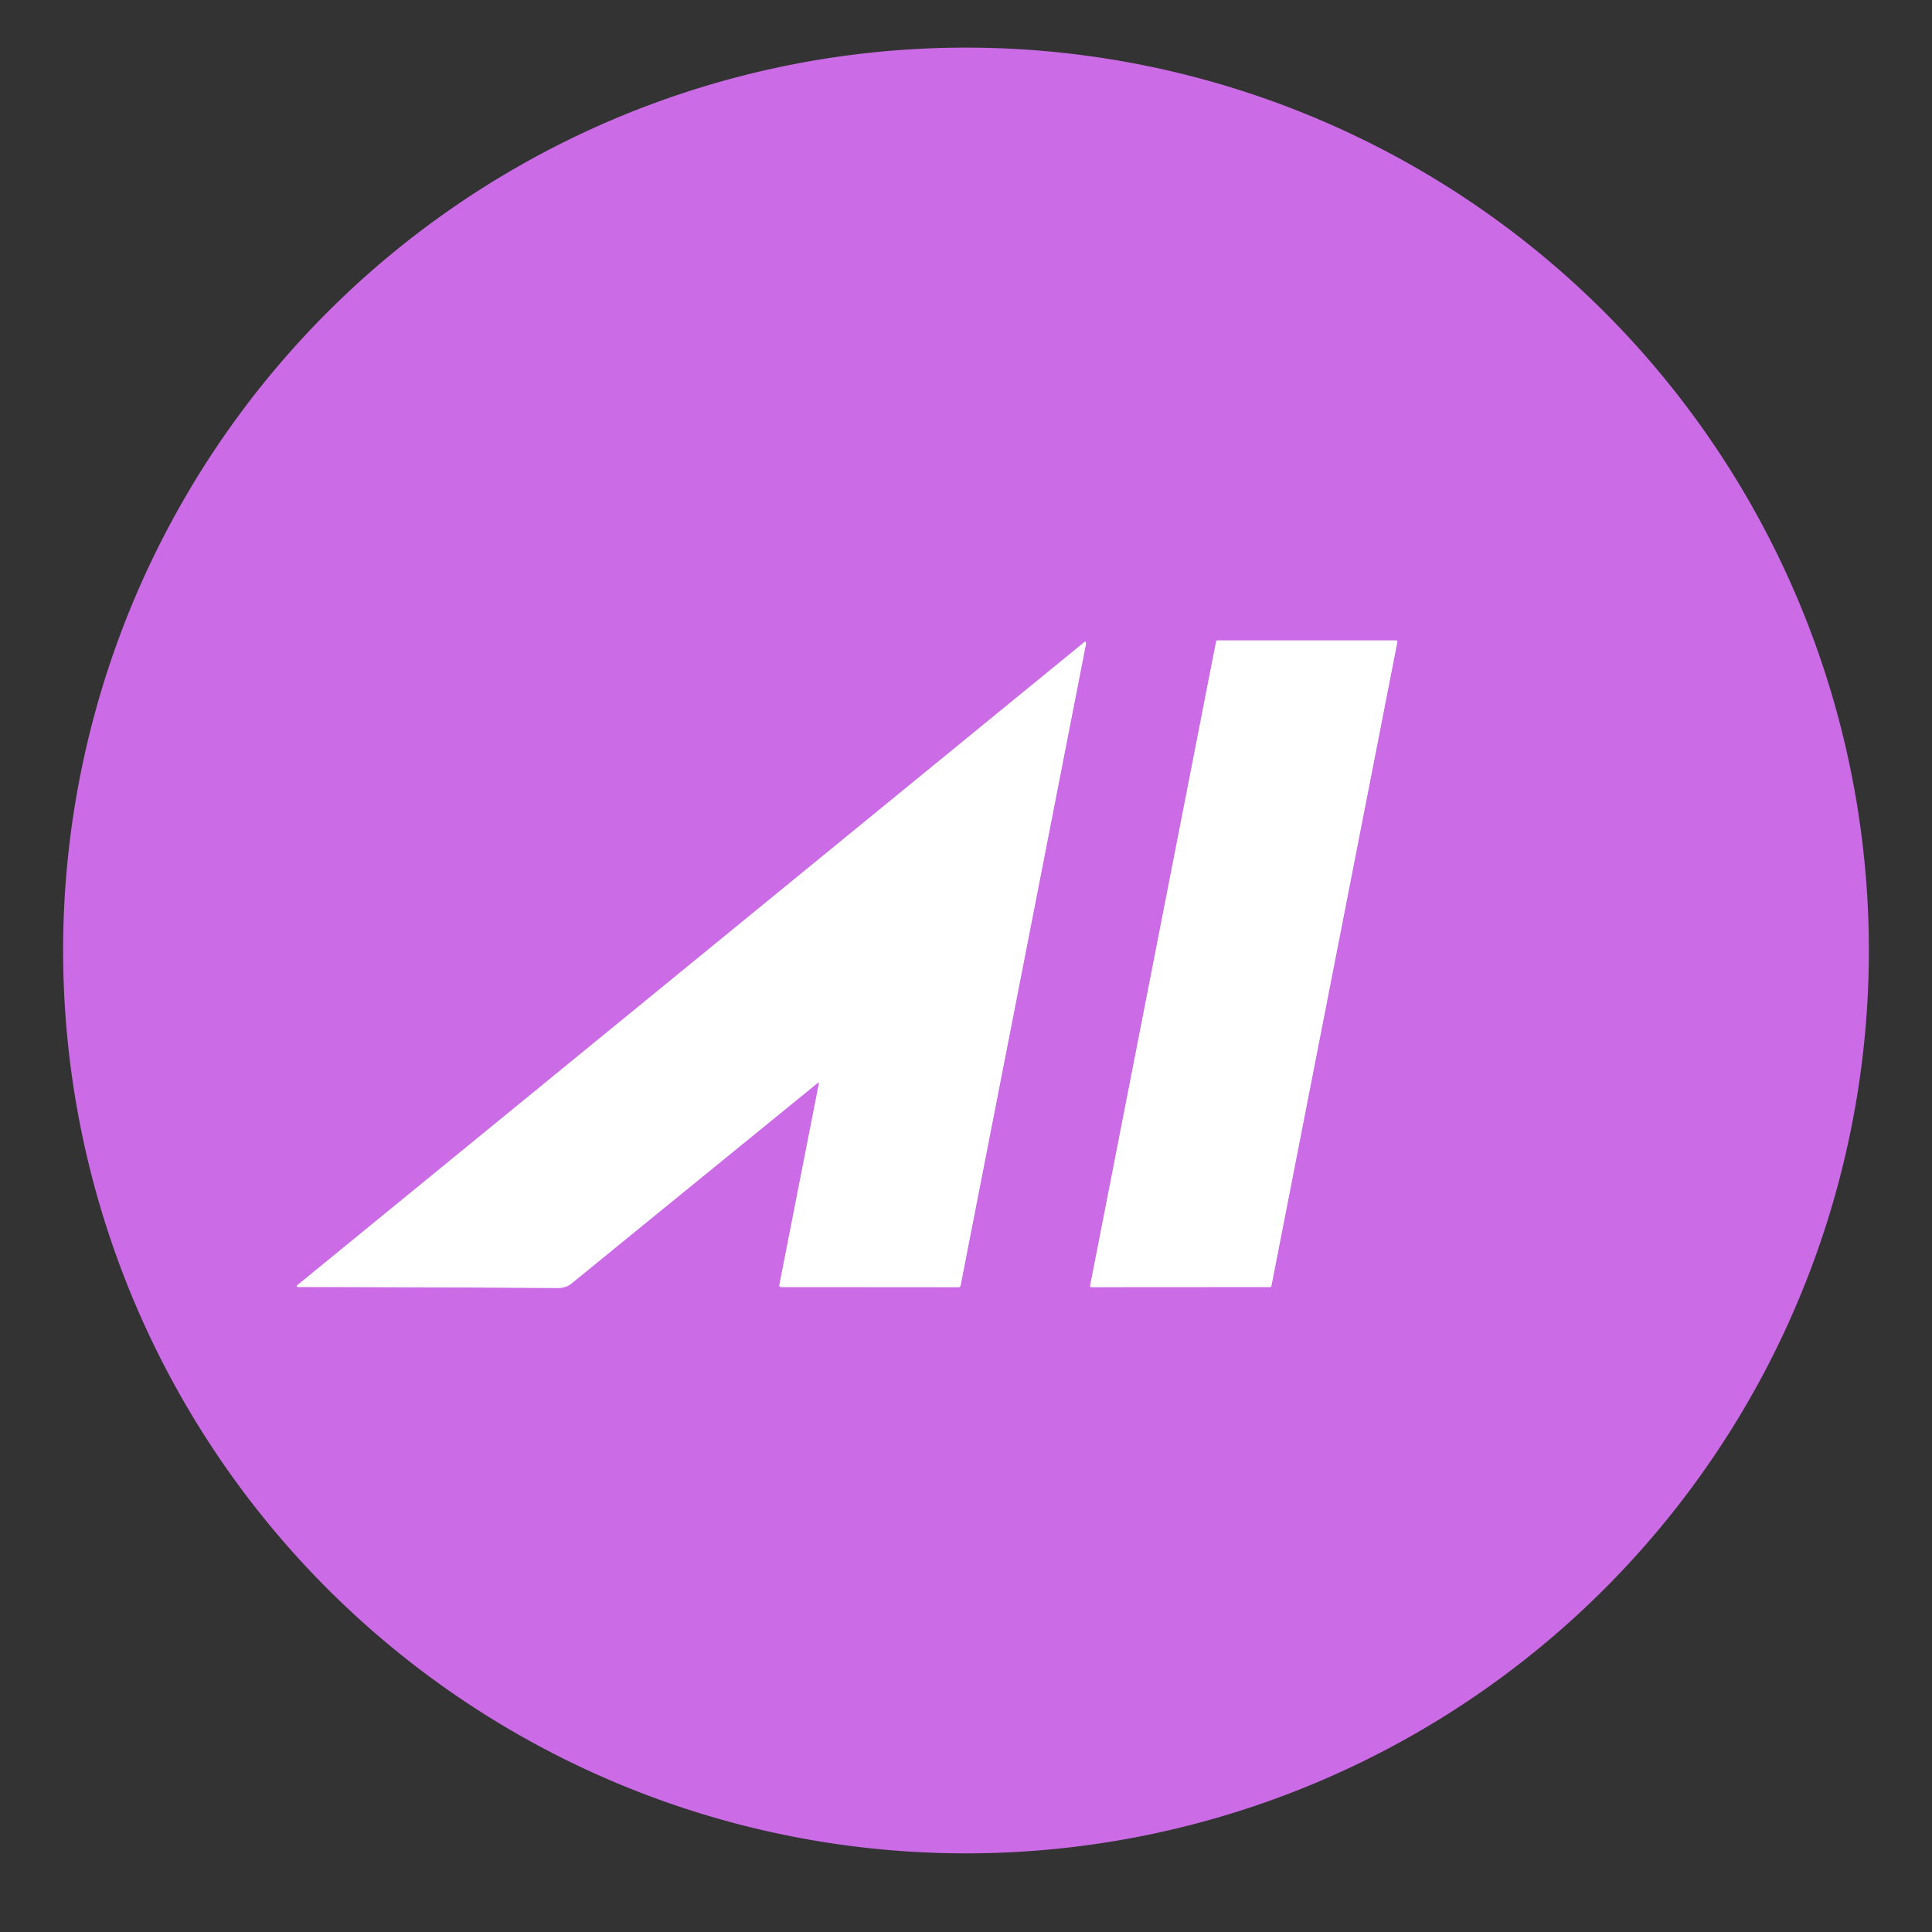
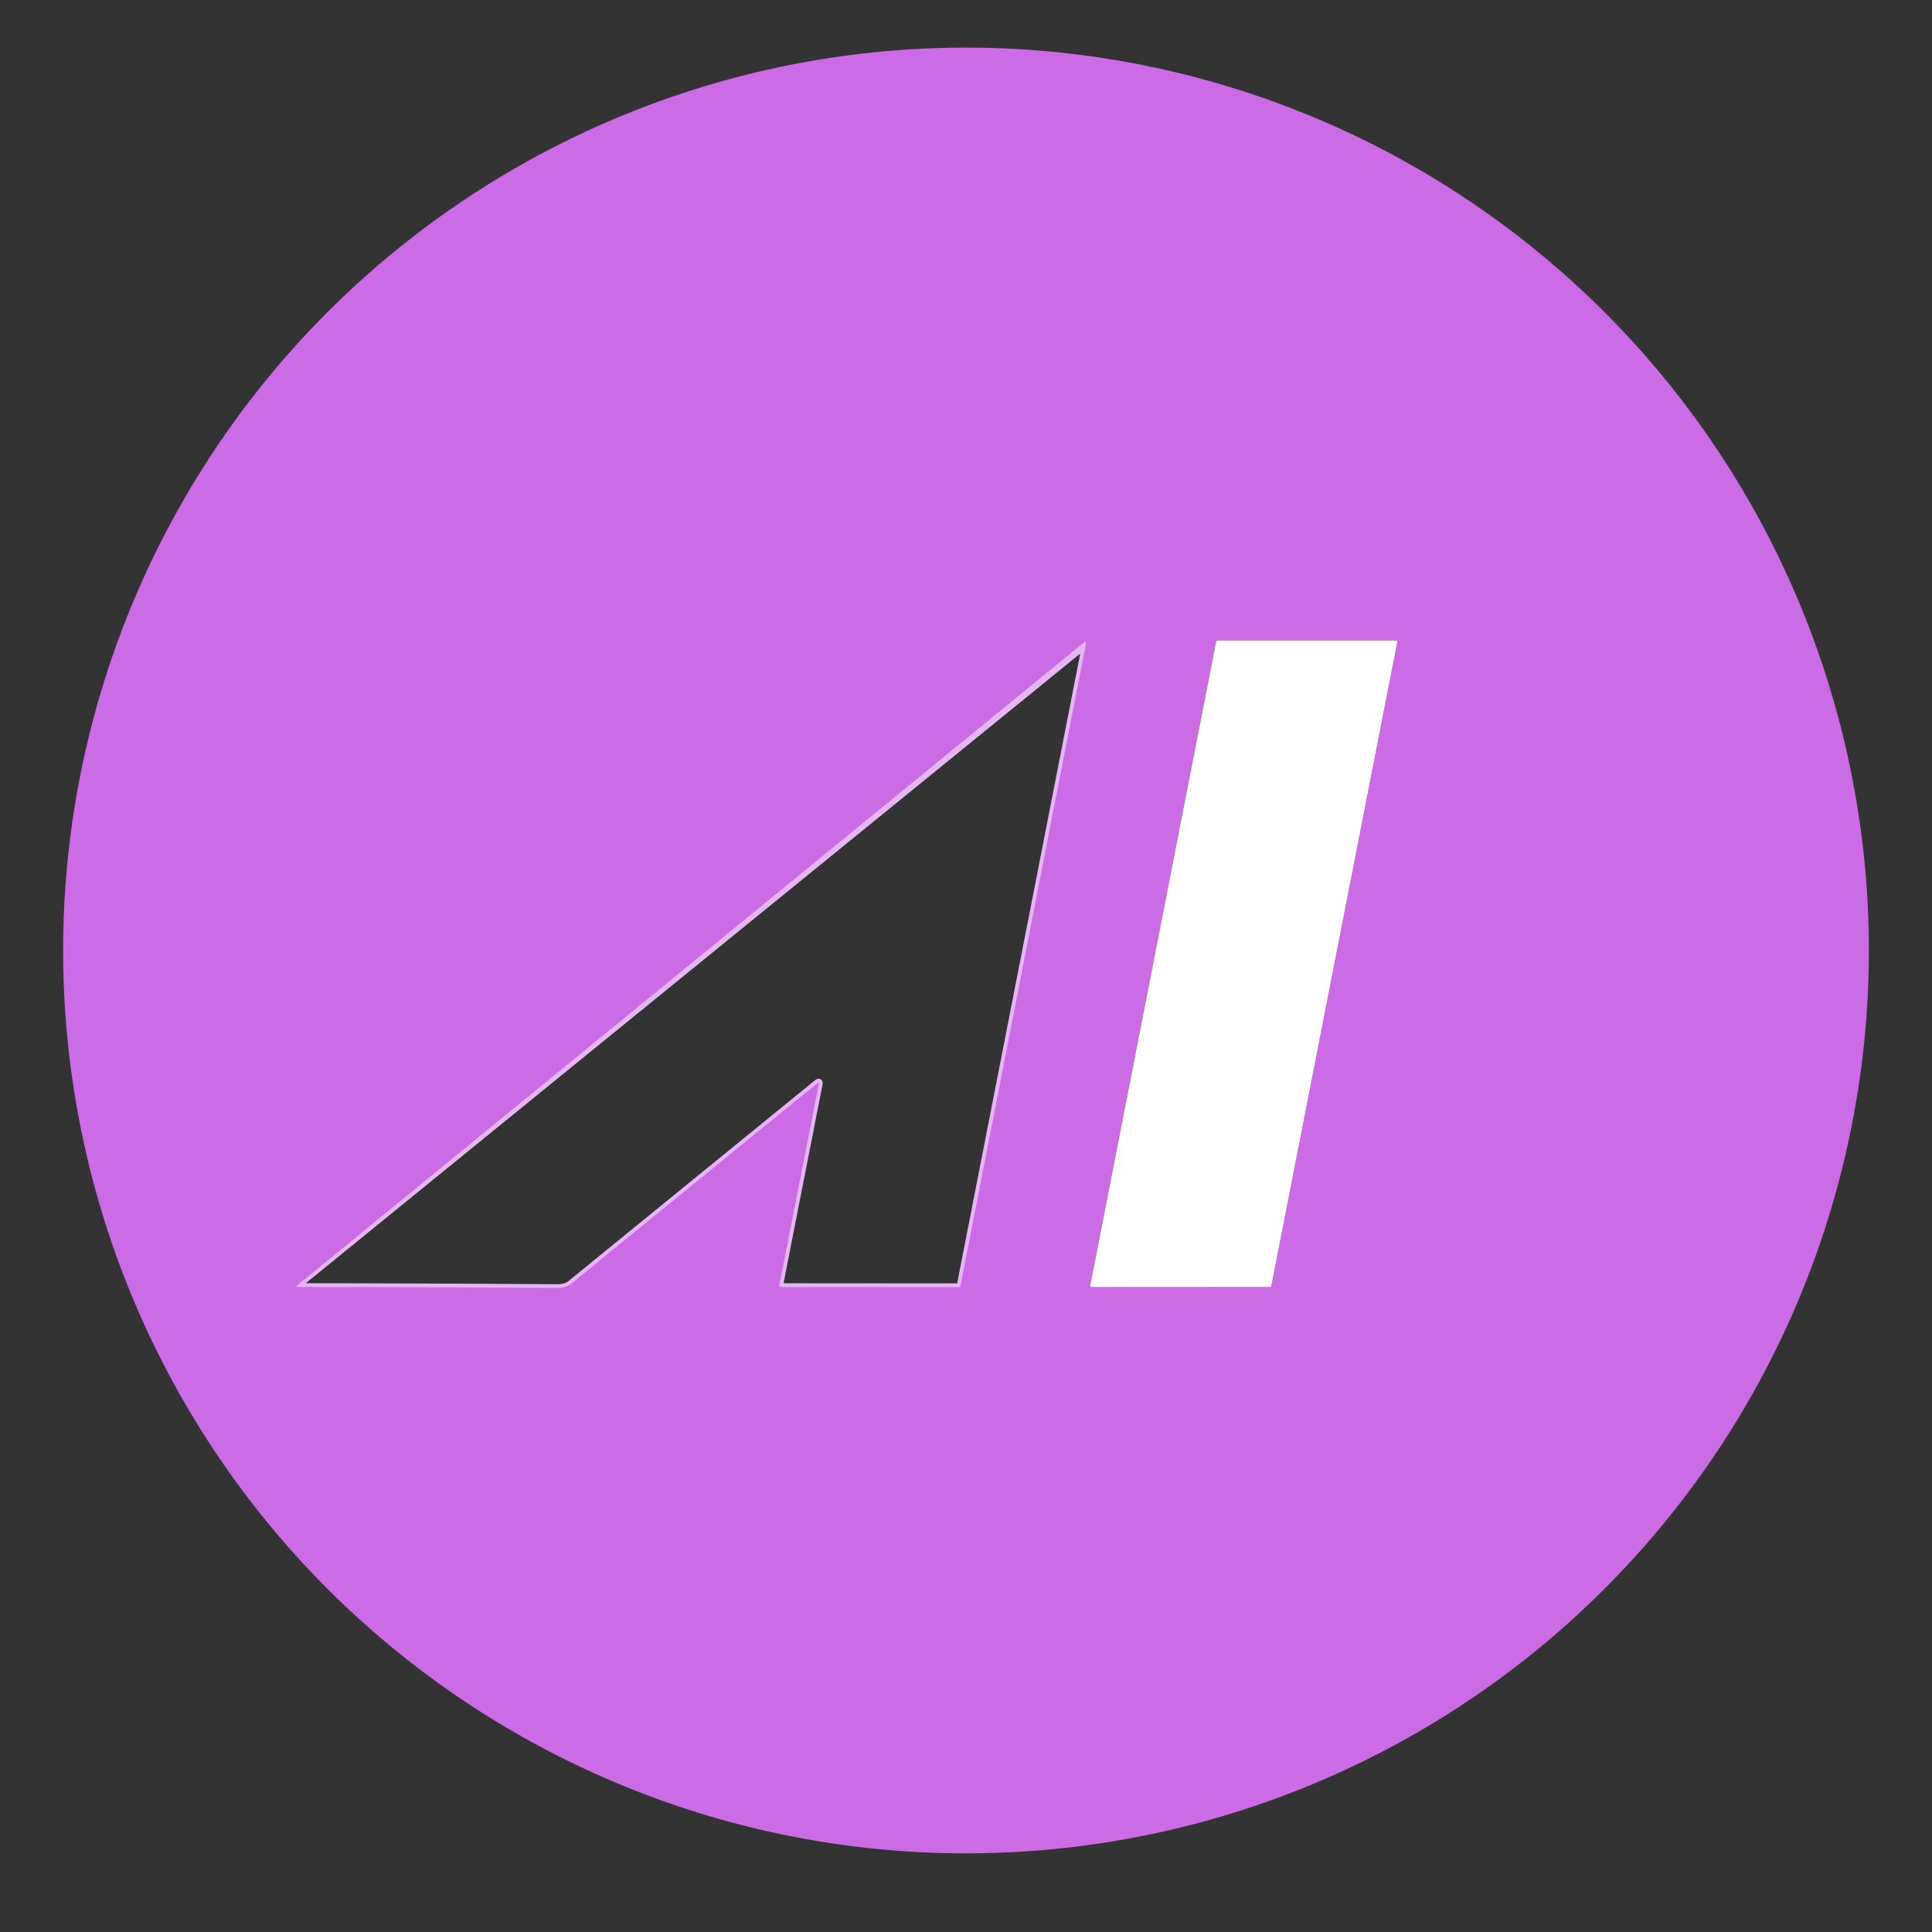
<svg xmlns="http://www.w3.org/2000/svg" version="1.1" viewBox="0.00 0.00 512.00 512.00">
  <rect x="0.00" y="0.00" width="512.00" height="512.00" fill="#333333" stroke="none" />
  <g stroke-width="2.00" fill="none" stroke-linecap="butt">
-     <path stroke="#e5b6f3" vector-effect="non-scaling-stroke" d="   M 288.90 340.73   A 0.31 0.31 0.0 0 0 289.21 341.10   L 336.61 341.07   A 0.31 0.31 0.0 0 0 336.92 340.82   L 370.31 170.09   A 0.31 0.31 0.0 0 0 370.00 169.72   L 322.60 169.73   A 0.31 0.31 0.0 0 0 322.29 169.98   L 288.90 340.73" />
-     <path stroke="#e5b6f3" vector-effect="non-scaling-stroke" d="   M 217.01 287.18   L 206.54 340.54   A 0.46 0.46 0.0 0 0 206.99 341.08   L 254.05 341.11   A 0.50 0.49 6.2 0 0 254.55 340.71   L 287.78 170.69   A 0.46 0.24 88.9 0 0 287.45 170.10   L 78.95 340.47   Q 78.23 341.06 79.16 341.06   Q 113.31 341.11 147.75 341.33   Q 149.98 341.34 151.42 340.16   Q 184.03 313.59 216.60 287.07   Q 217.11 286.66 217.01 287.18" />
+     <path stroke="#e5b6f3" vector-effect="non-scaling-stroke" d="   M 217.01 287.18   L 206.54 340.54   A 0.46 0.46 0.0 0 0 206.99 341.08   L 254.05 341.11   A 0.50 0.49 6.2 0 0 254.55 340.71   L 287.78 170.69   L 78.95 340.47   Q 78.23 341.06 79.16 341.06   Q 113.31 341.11 147.75 341.33   Q 149.98 341.34 151.42 340.16   Q 184.03 313.59 216.60 287.07   Q 217.11 286.66 217.01 287.18" />
  </g>
  <path fill="#cb6ce6" d="   M 495.27 251.89   A 239.27 239.27 0.0 0 1 256.00 491.16   A 239.27 239.27 0.0 0 1 16.73 251.89   A 239.27 239.27 0.0 0 1 256.00 12.62   A 239.27 239.27 0.0 0 1 495.27 251.89   Z   M 288.90 340.73   A 0.31 0.31 0.0 0 0 289.21 341.10   L 336.61 341.07   A 0.31 0.31 0.0 0 0 336.92 340.82   L 370.31 170.09   A 0.31 0.31 0.0 0 0 370.00 169.72   L 322.60 169.73   A 0.31 0.31 0.0 0 0 322.29 169.98   L 288.90 340.73   Z   M 217.01 287.18   L 206.54 340.54   A 0.46 0.46 0.0 0 0 206.99 341.08   L 254.05 341.11   A 0.50 0.49 6.2 0 0 254.55 340.71   L 287.78 170.69   A 0.46 0.24 88.9 0 0 287.45 170.10   L 78.95 340.47   Q 78.23 341.06 79.16 341.06   Q 113.31 341.11 147.75 341.33   Q 149.98 341.34 151.42 340.16   Q 184.03 313.59 216.60 287.07   Q 217.11 286.66 217.01 287.18   Z" />
  <path fill="#ffffff" d="   M 288.90 340.73   L 322.29 169.98   A 0.31 0.31 0.0 0 1 322.60 169.73   L 370.00 169.72   A 0.31 0.31 0.0 0 1 370.31 170.09   L 336.92 340.82   A 0.31 0.31 0.0 0 1 336.61 341.07   L 289.21 341.10   A 0.31 0.31 0.0 0 1 288.90 340.73   Z" />
-   <path fill="#ffffff" d="   M 217.01 287.18   Q 217.11 286.66 216.60 287.07   Q 184.03 313.59 151.42 340.16   Q 149.98 341.34 147.75 341.33   Q 113.31 341.11 79.16 341.06   Q 78.23 341.06 78.95 340.47   L 287.45 170.10   A 0.46 0.24 88.9 0 1 287.78 170.69   L 254.55 340.71   A 0.50 0.49 6.2 0 1 254.05 341.11   L 206.99 341.08   A 0.46 0.46 0.0 0 1 206.54 340.54   L 217.01 287.18   Z" />
</svg>